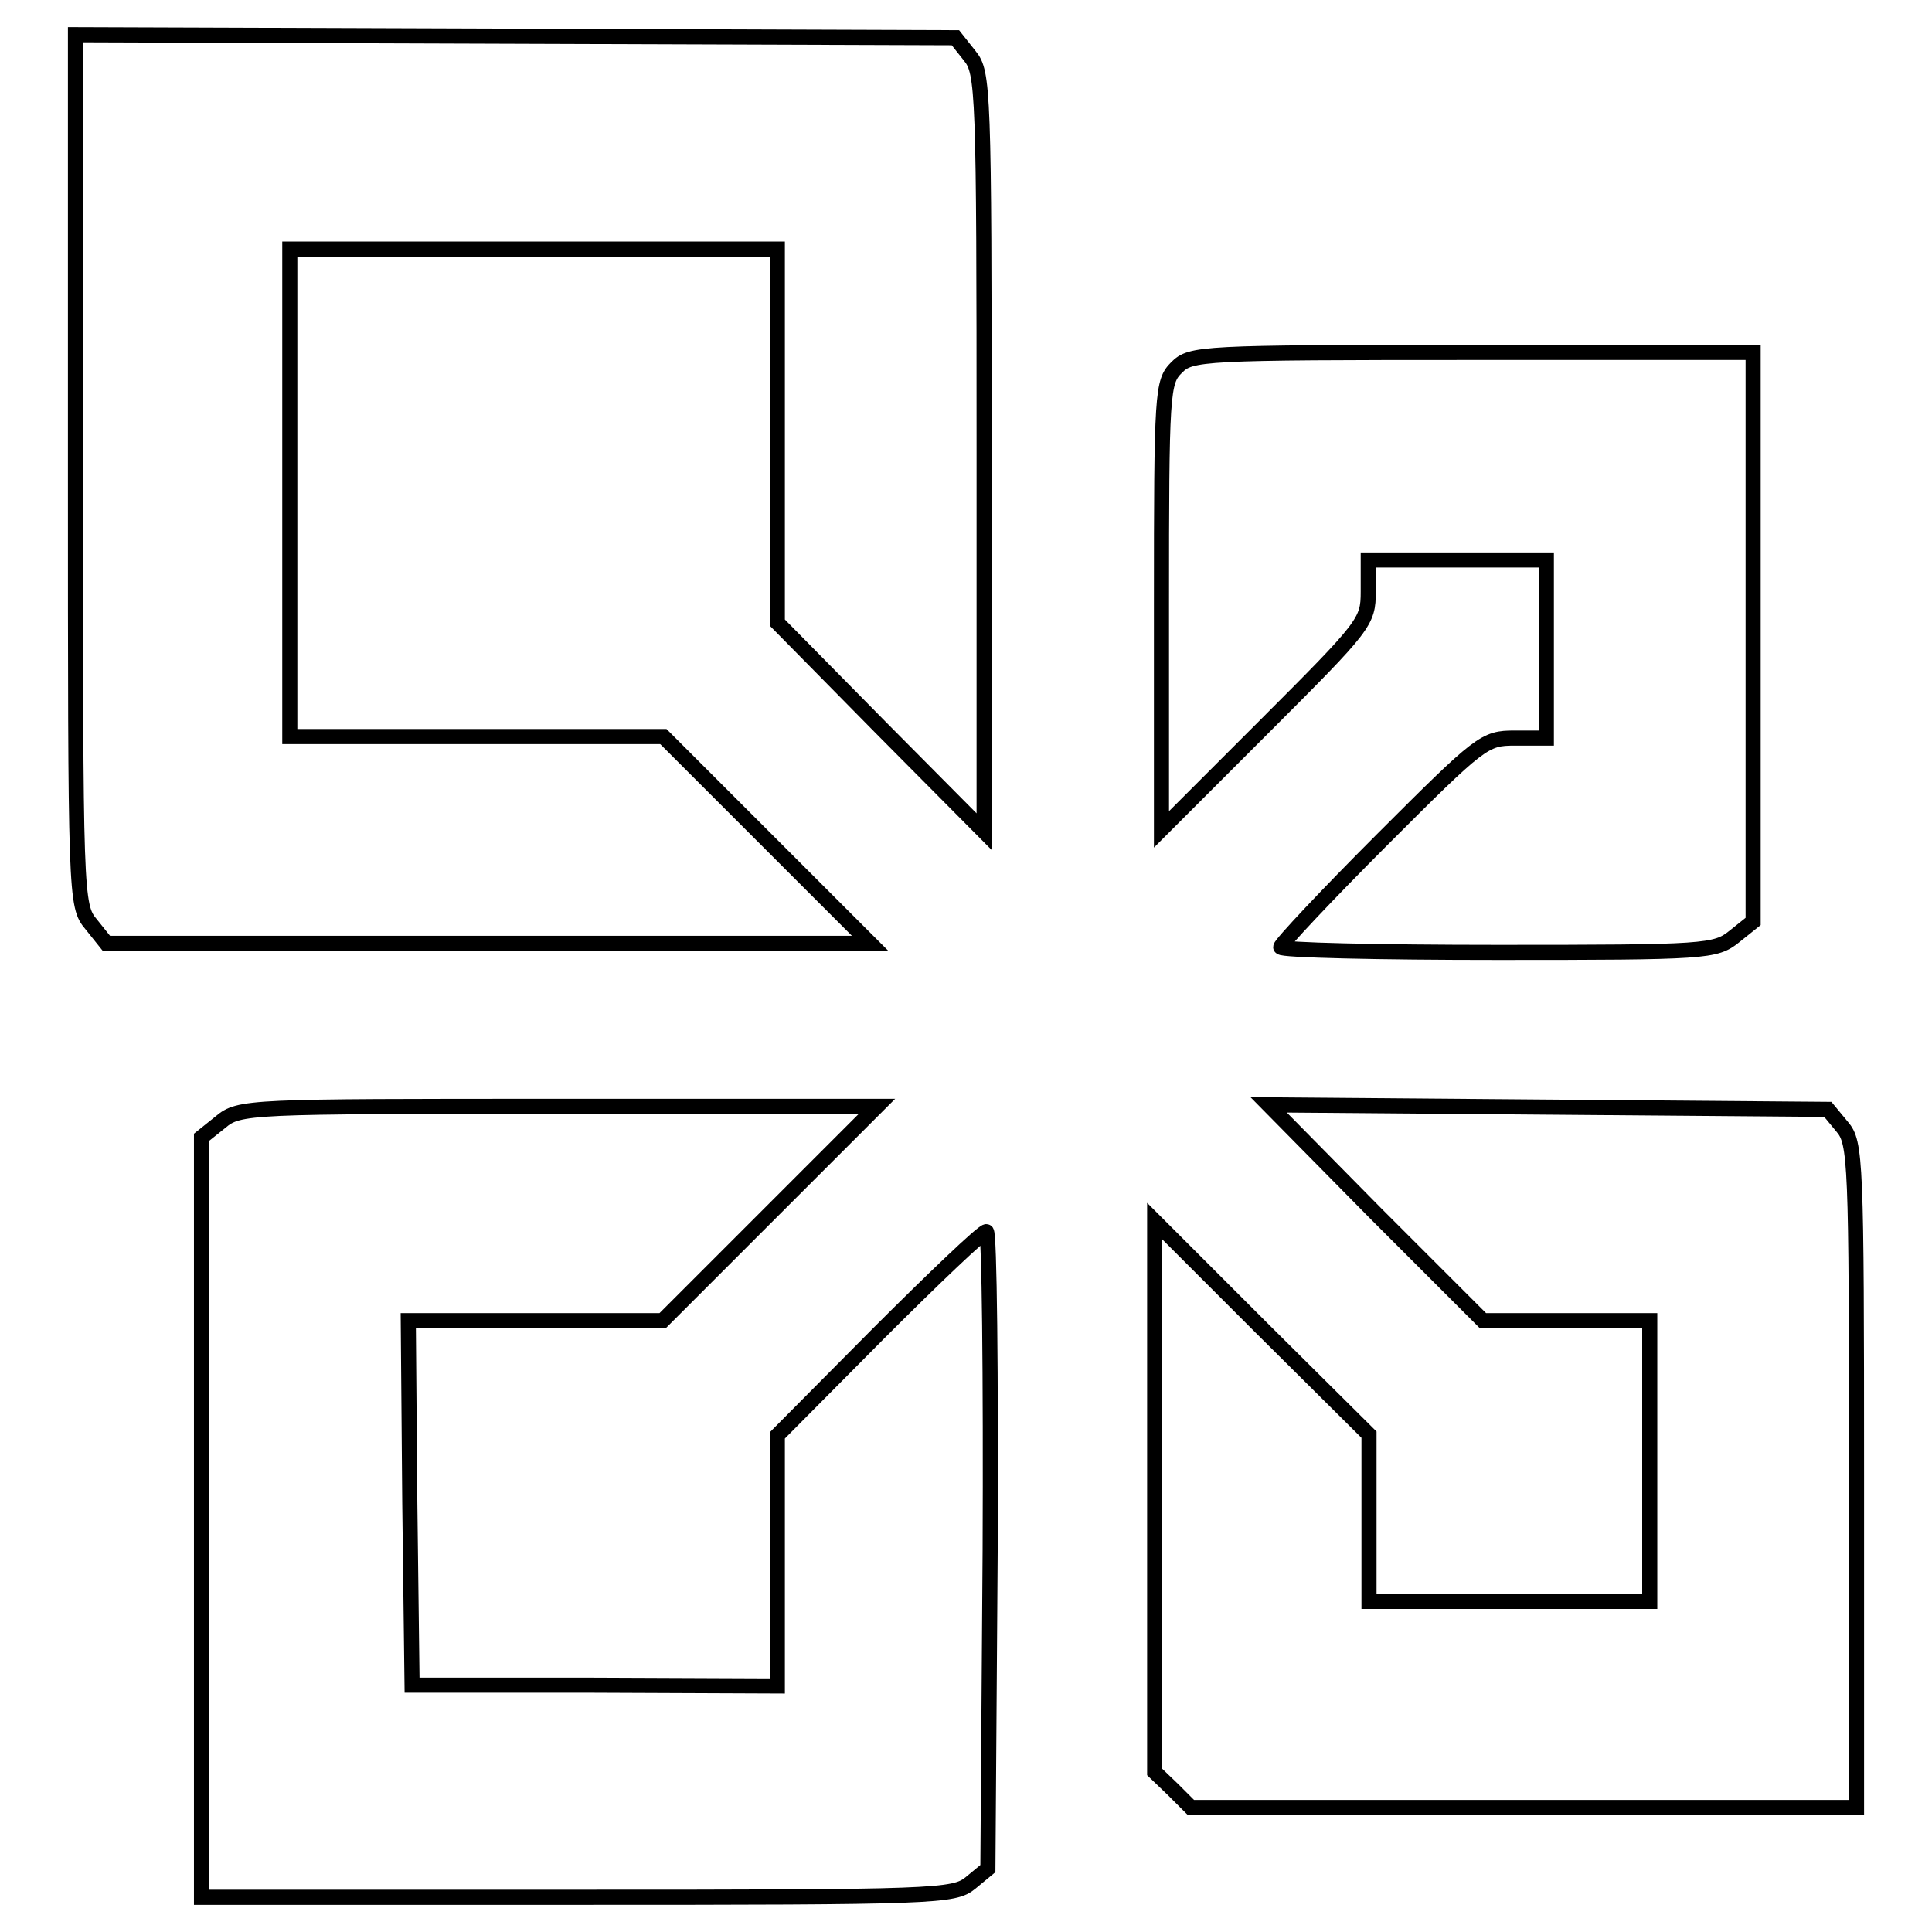
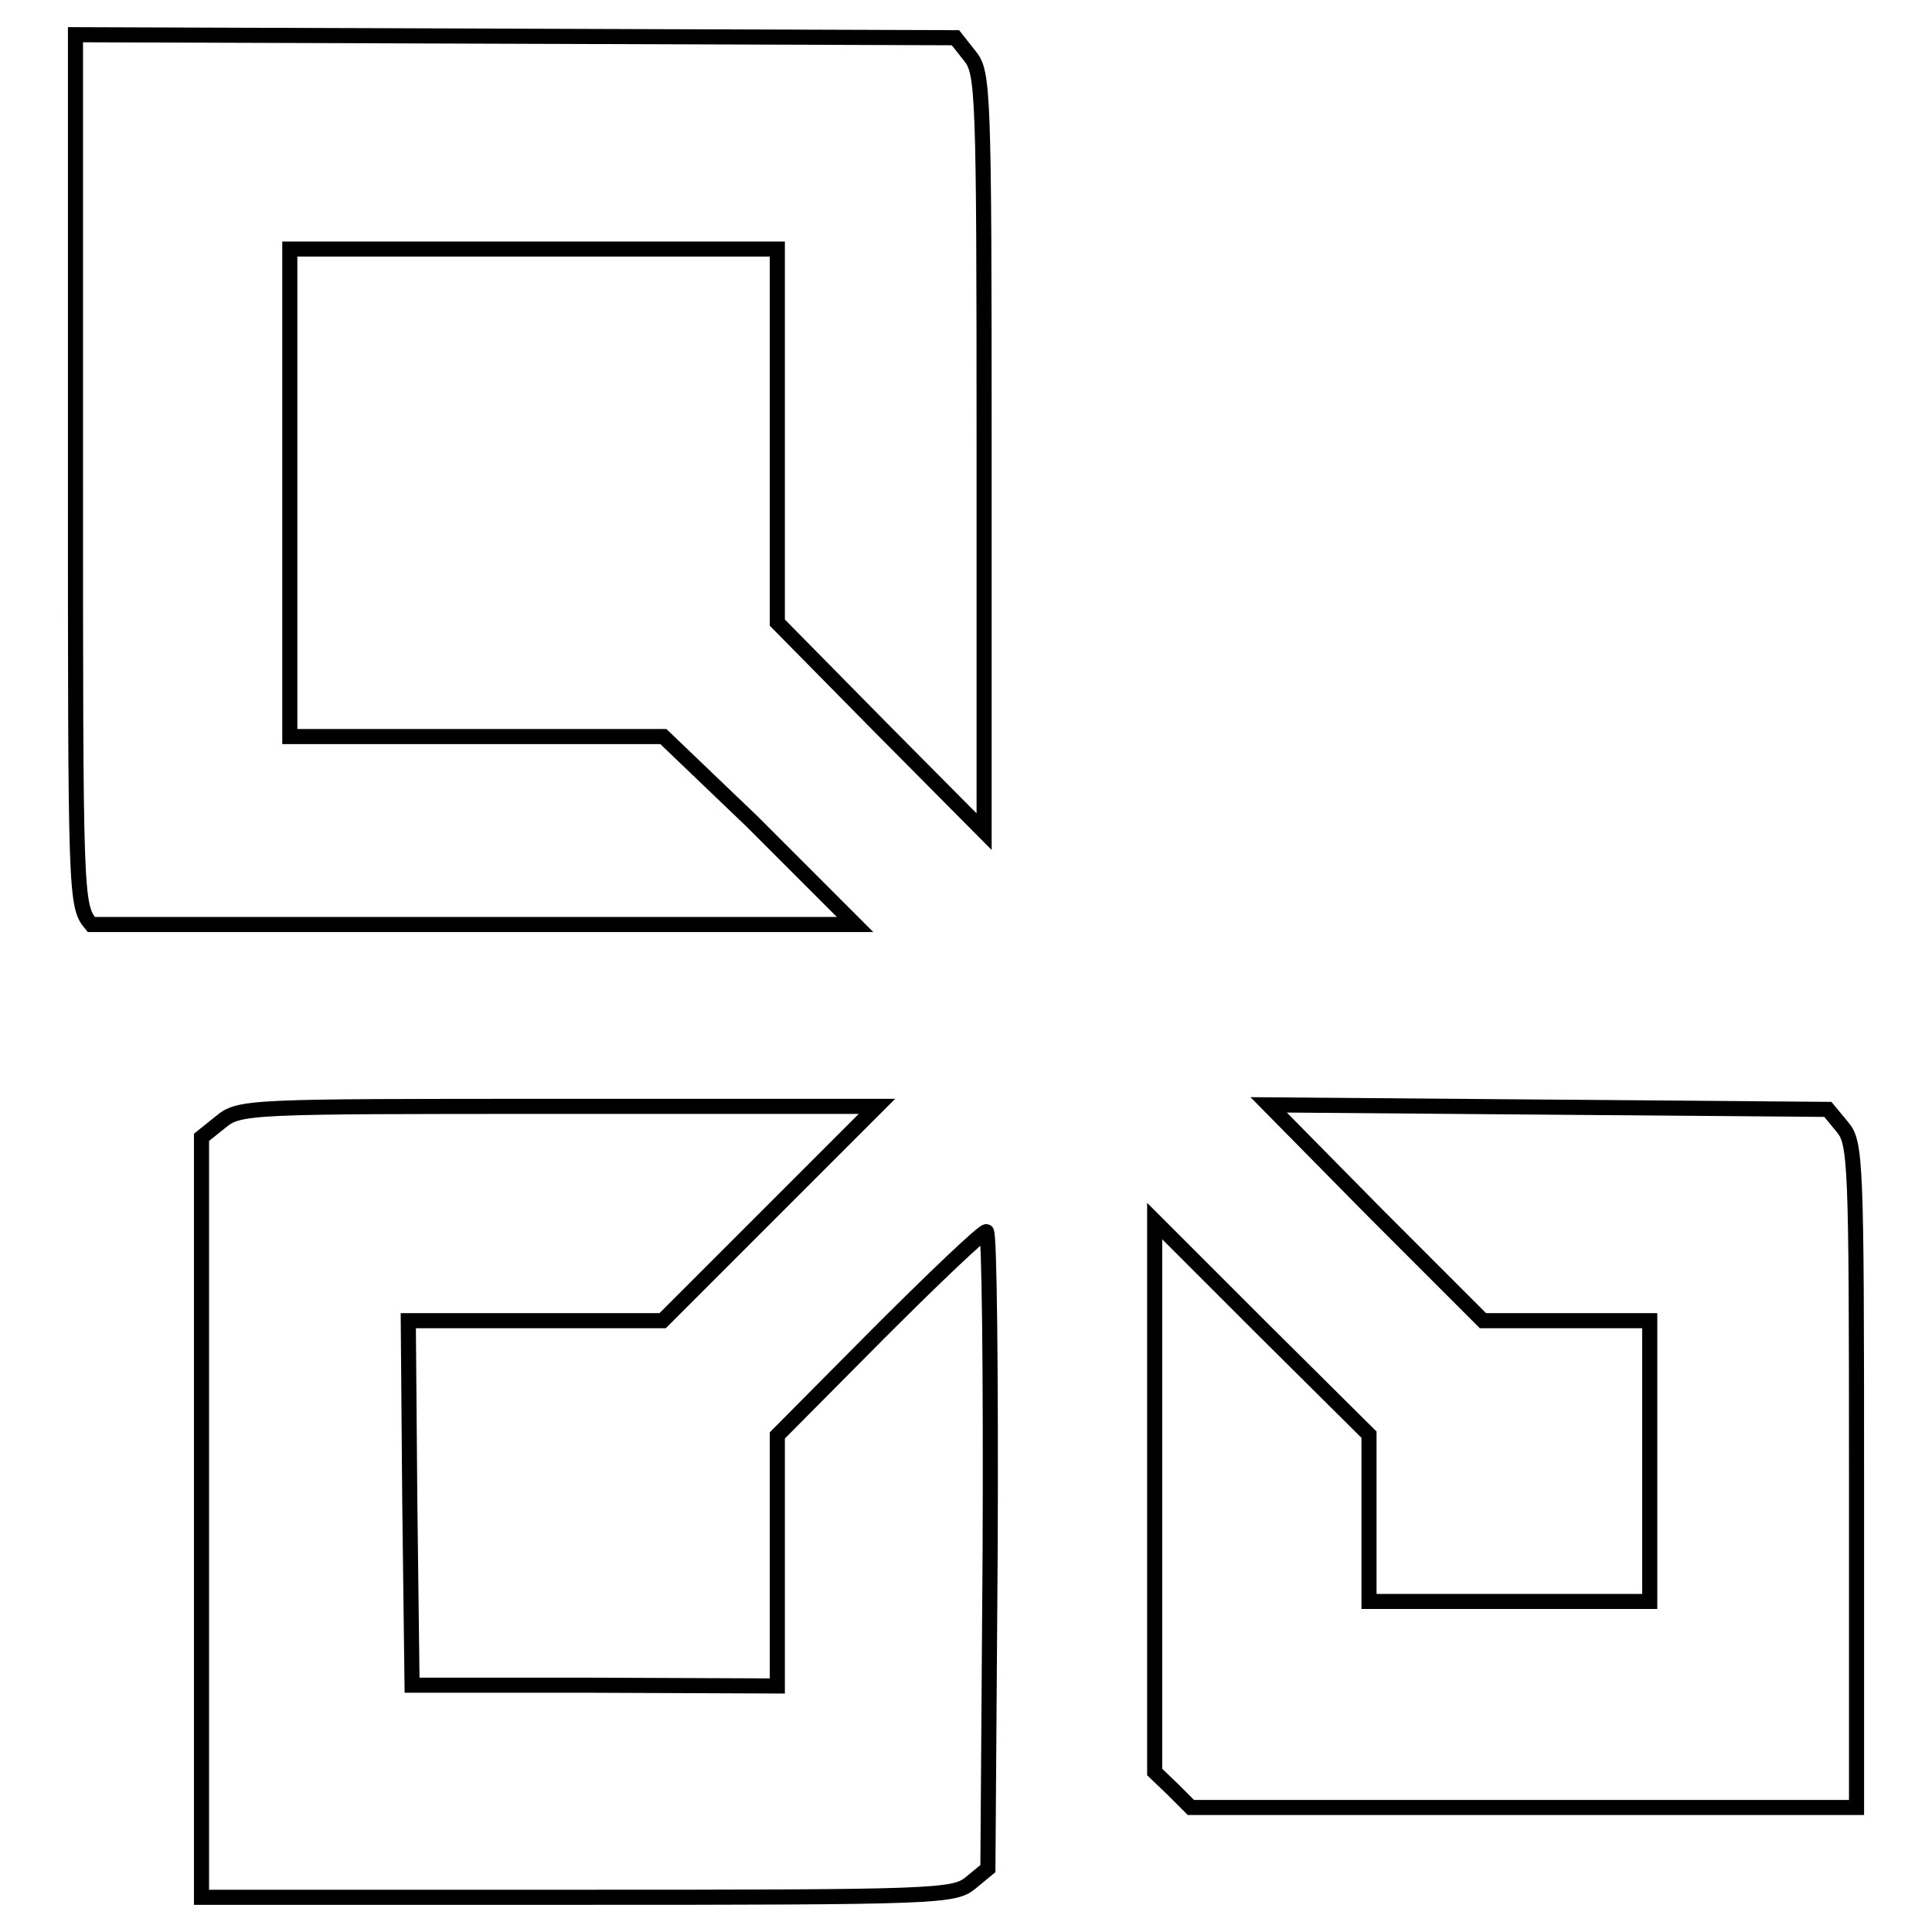
<svg xmlns="http://www.w3.org/2000/svg" version="1.1" x="0px" y="0px" viewBox="0 0 256 256" enable-background="new 0 0 256 256" xml:space="preserve">
  <g>
    <g>
-       <path stroke-width="2" fill-opacity="0" stroke="#000000" d="M10,62.2c0,56.9,0,57.8,2.1,60.3l2,2.5h50.6h50.6l-13.7-13.7L87.9,97.6H63.2H38.4V65.3V33h32.3H103v24.7  v24.8l13.7,13.9l13.7,13.8V59.9c0-48-0.1-50.3-1.9-52.5l-1.9-2.4L68.4,4.8L10,4.6V62.2z" />
-       <path stroke-width="2" fill-opacity="0" stroke="#000000" d="M155.9,48.7c-1.9,1.9-2,3.2-2,31.5v29.7l13.7-13.7c13.3-13.3,13.7-13.8,13.7-17.8v-4.2h11.8h11.8v11.8  v11.8h-4.2c-4,0-4.5,0.4-17.6,13.5c-7.3,7.3-13.4,13.8-13.4,14.2c0,0.4,12.9,0.7,28.8,0.7c27.6,0,28.8-0.1,31.3-2.1l2.5-2V84.3  V46.7h-37.2C159.1,46.7,157.8,46.8,155.9,48.7z" />
+       <path stroke-width="2" fill-opacity="0" stroke="#000000" d="M10,62.2c0,56.9,0,57.8,2.1,60.3h50.6h50.6l-13.7-13.7L87.9,97.6H63.2H38.4V65.3V33h32.3H103v24.7  v24.8l13.7,13.9l13.7,13.8V59.9c0-48-0.1-50.3-1.9-52.5l-1.9-2.4L68.4,4.8L10,4.6V62.2z" />
      <path stroke-width="2" fill-opacity="0" stroke="#000000" d="M29.2,148.7l-2.5,2v50.4v50.3h49.8c47.6,0,49.9-0.1,52.1-1.9l2.3-1.9l0.3-42.2c0.1-23.2-0.1-42.2-0.5-42.2  c-0.5,0-6.9,6.1-14.3,13.5L103,190.2v16.6v16.6l-24.3-0.1H54.6l-0.3-24.2L54.1,175h16.8h16.9l14.2-14.2l14.2-14.2H74  C32.8,146.6,31.7,146.6,29.2,148.7z" />
      <path stroke-width="2" fill-opacity="0" stroke="#000000" d="M182.3,160.8l14.2,14.2h11h11.1v18.6v18.6H200h-18.6v-11.1v-11L167.2,176L153,161.8v36.5v36.5l2.4,2.3  l2.4,2.4h44.2H246v-44c0-41.8-0.1-44.1-1.9-46.2l-1.9-2.3l-37.1-0.3l-37-0.3L182.3,160.8z" />
    </g>
  </g>
</svg>